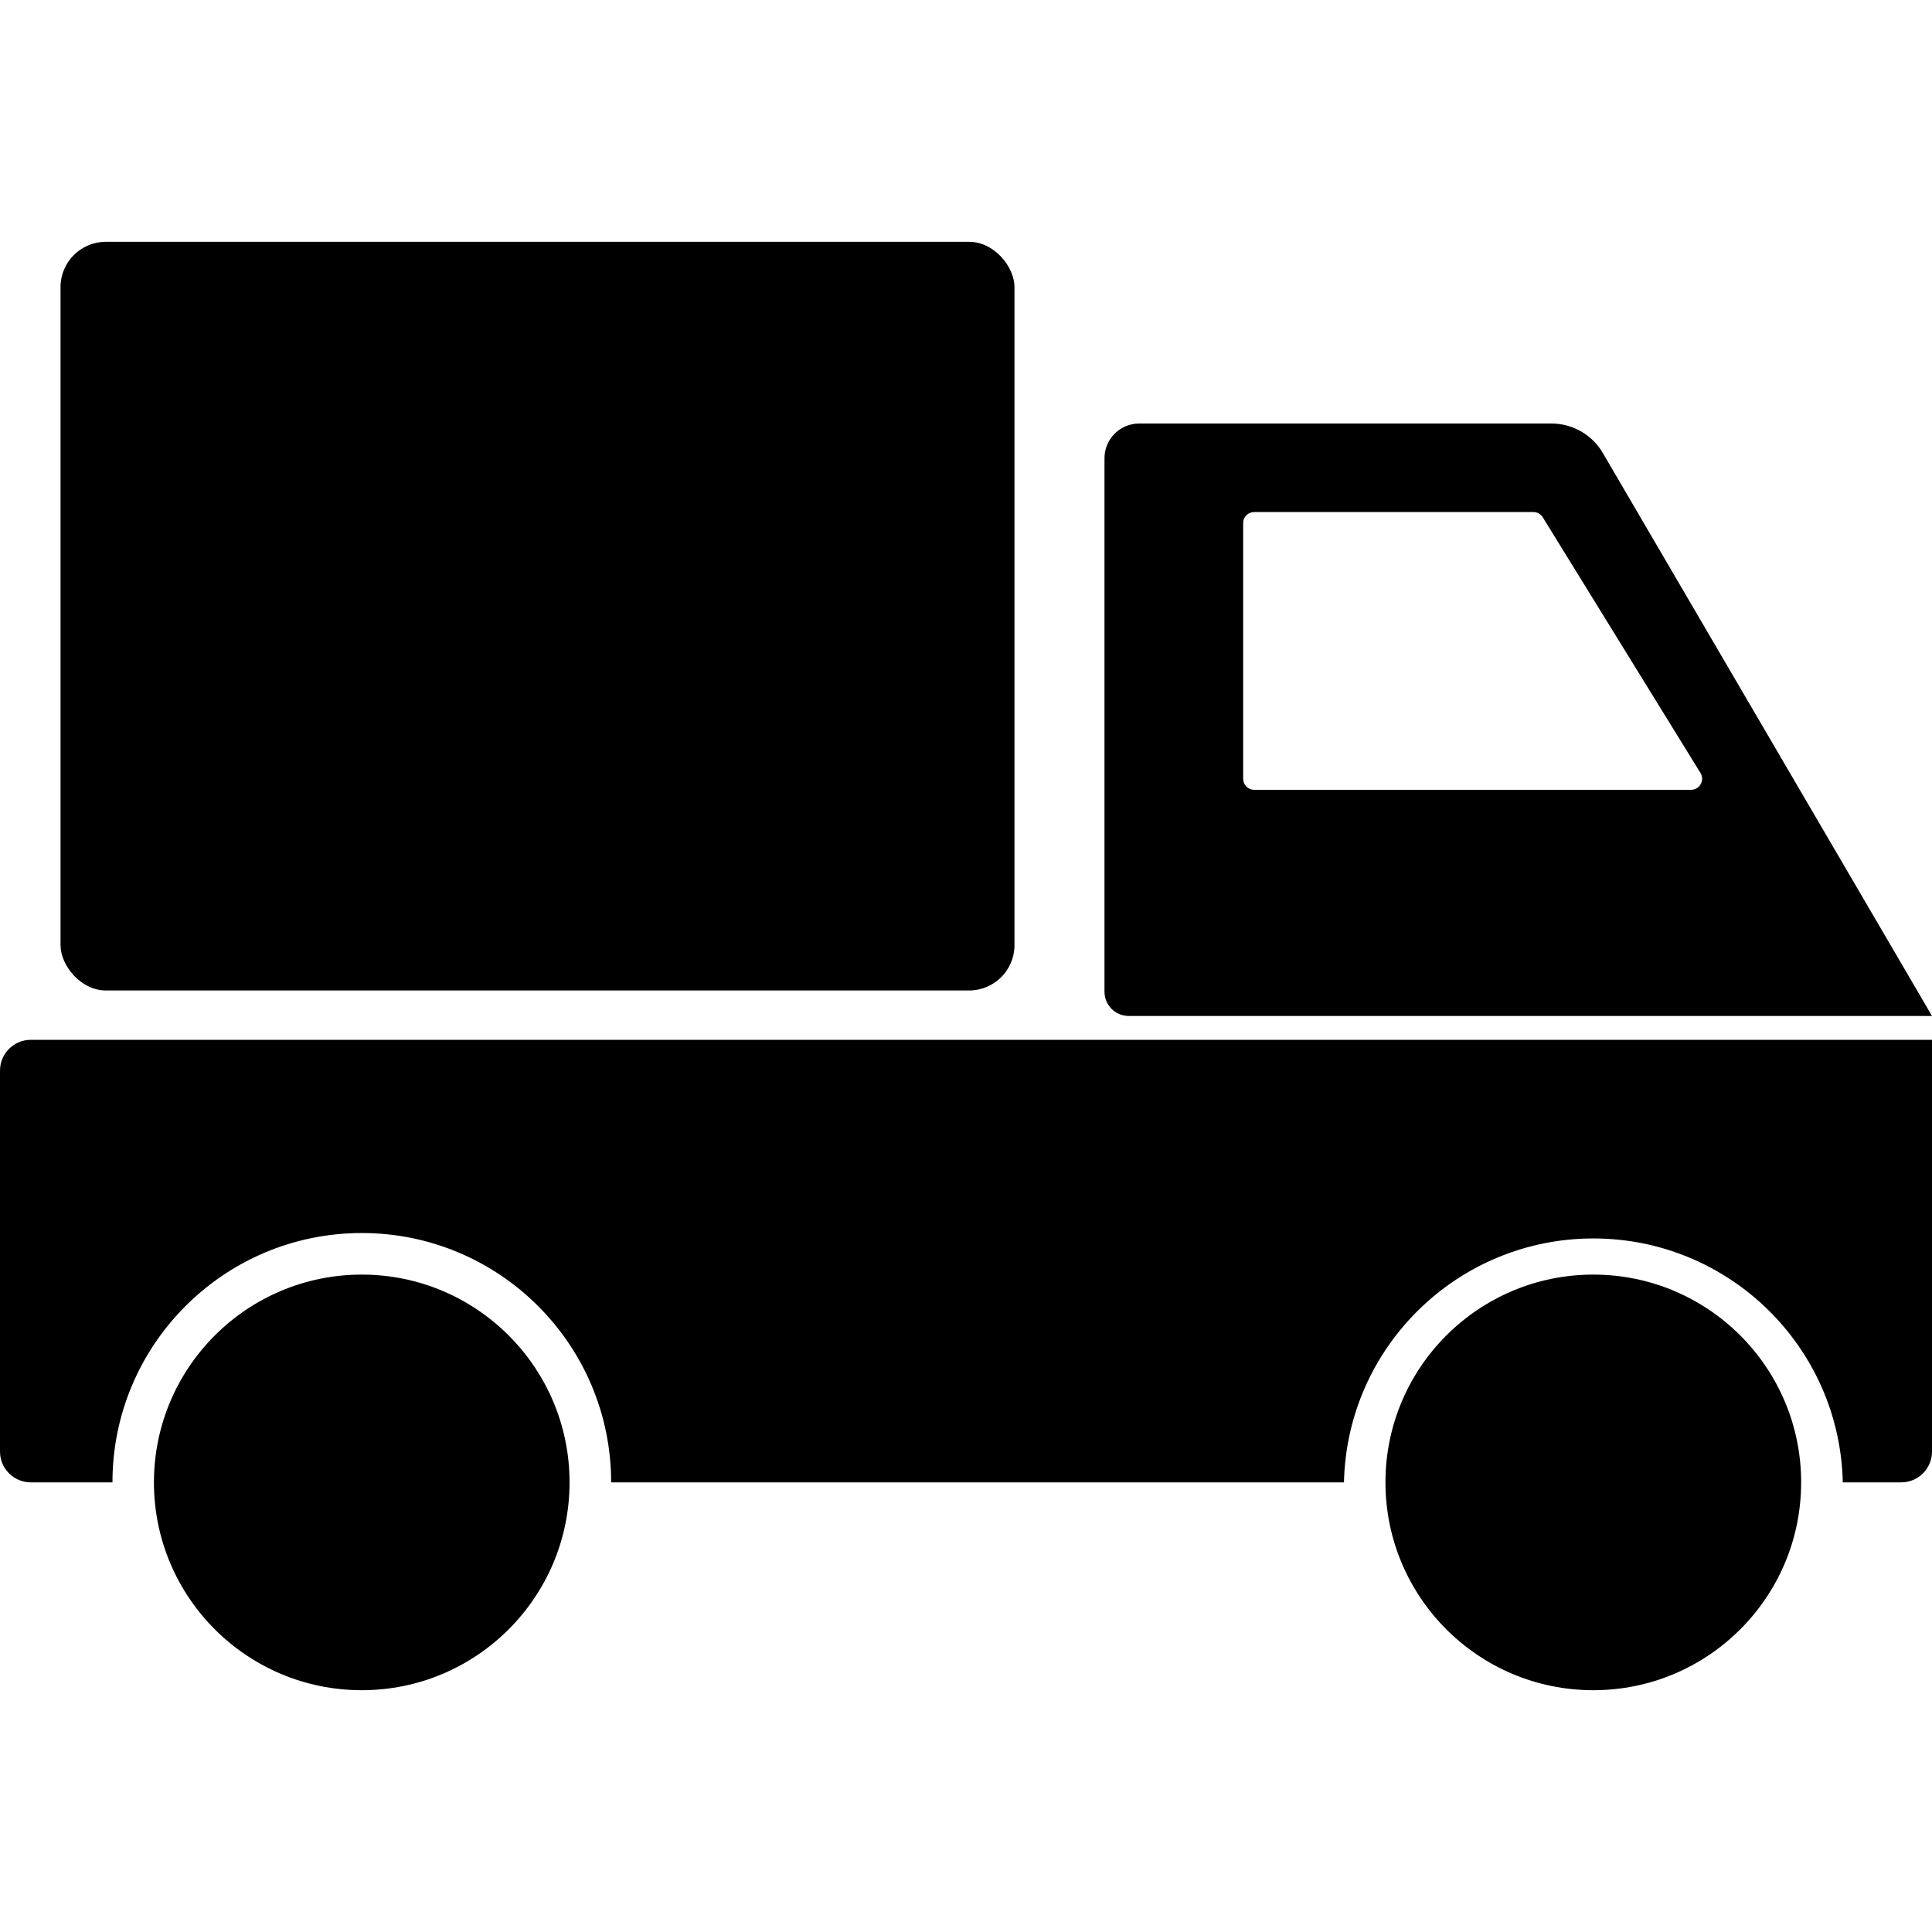
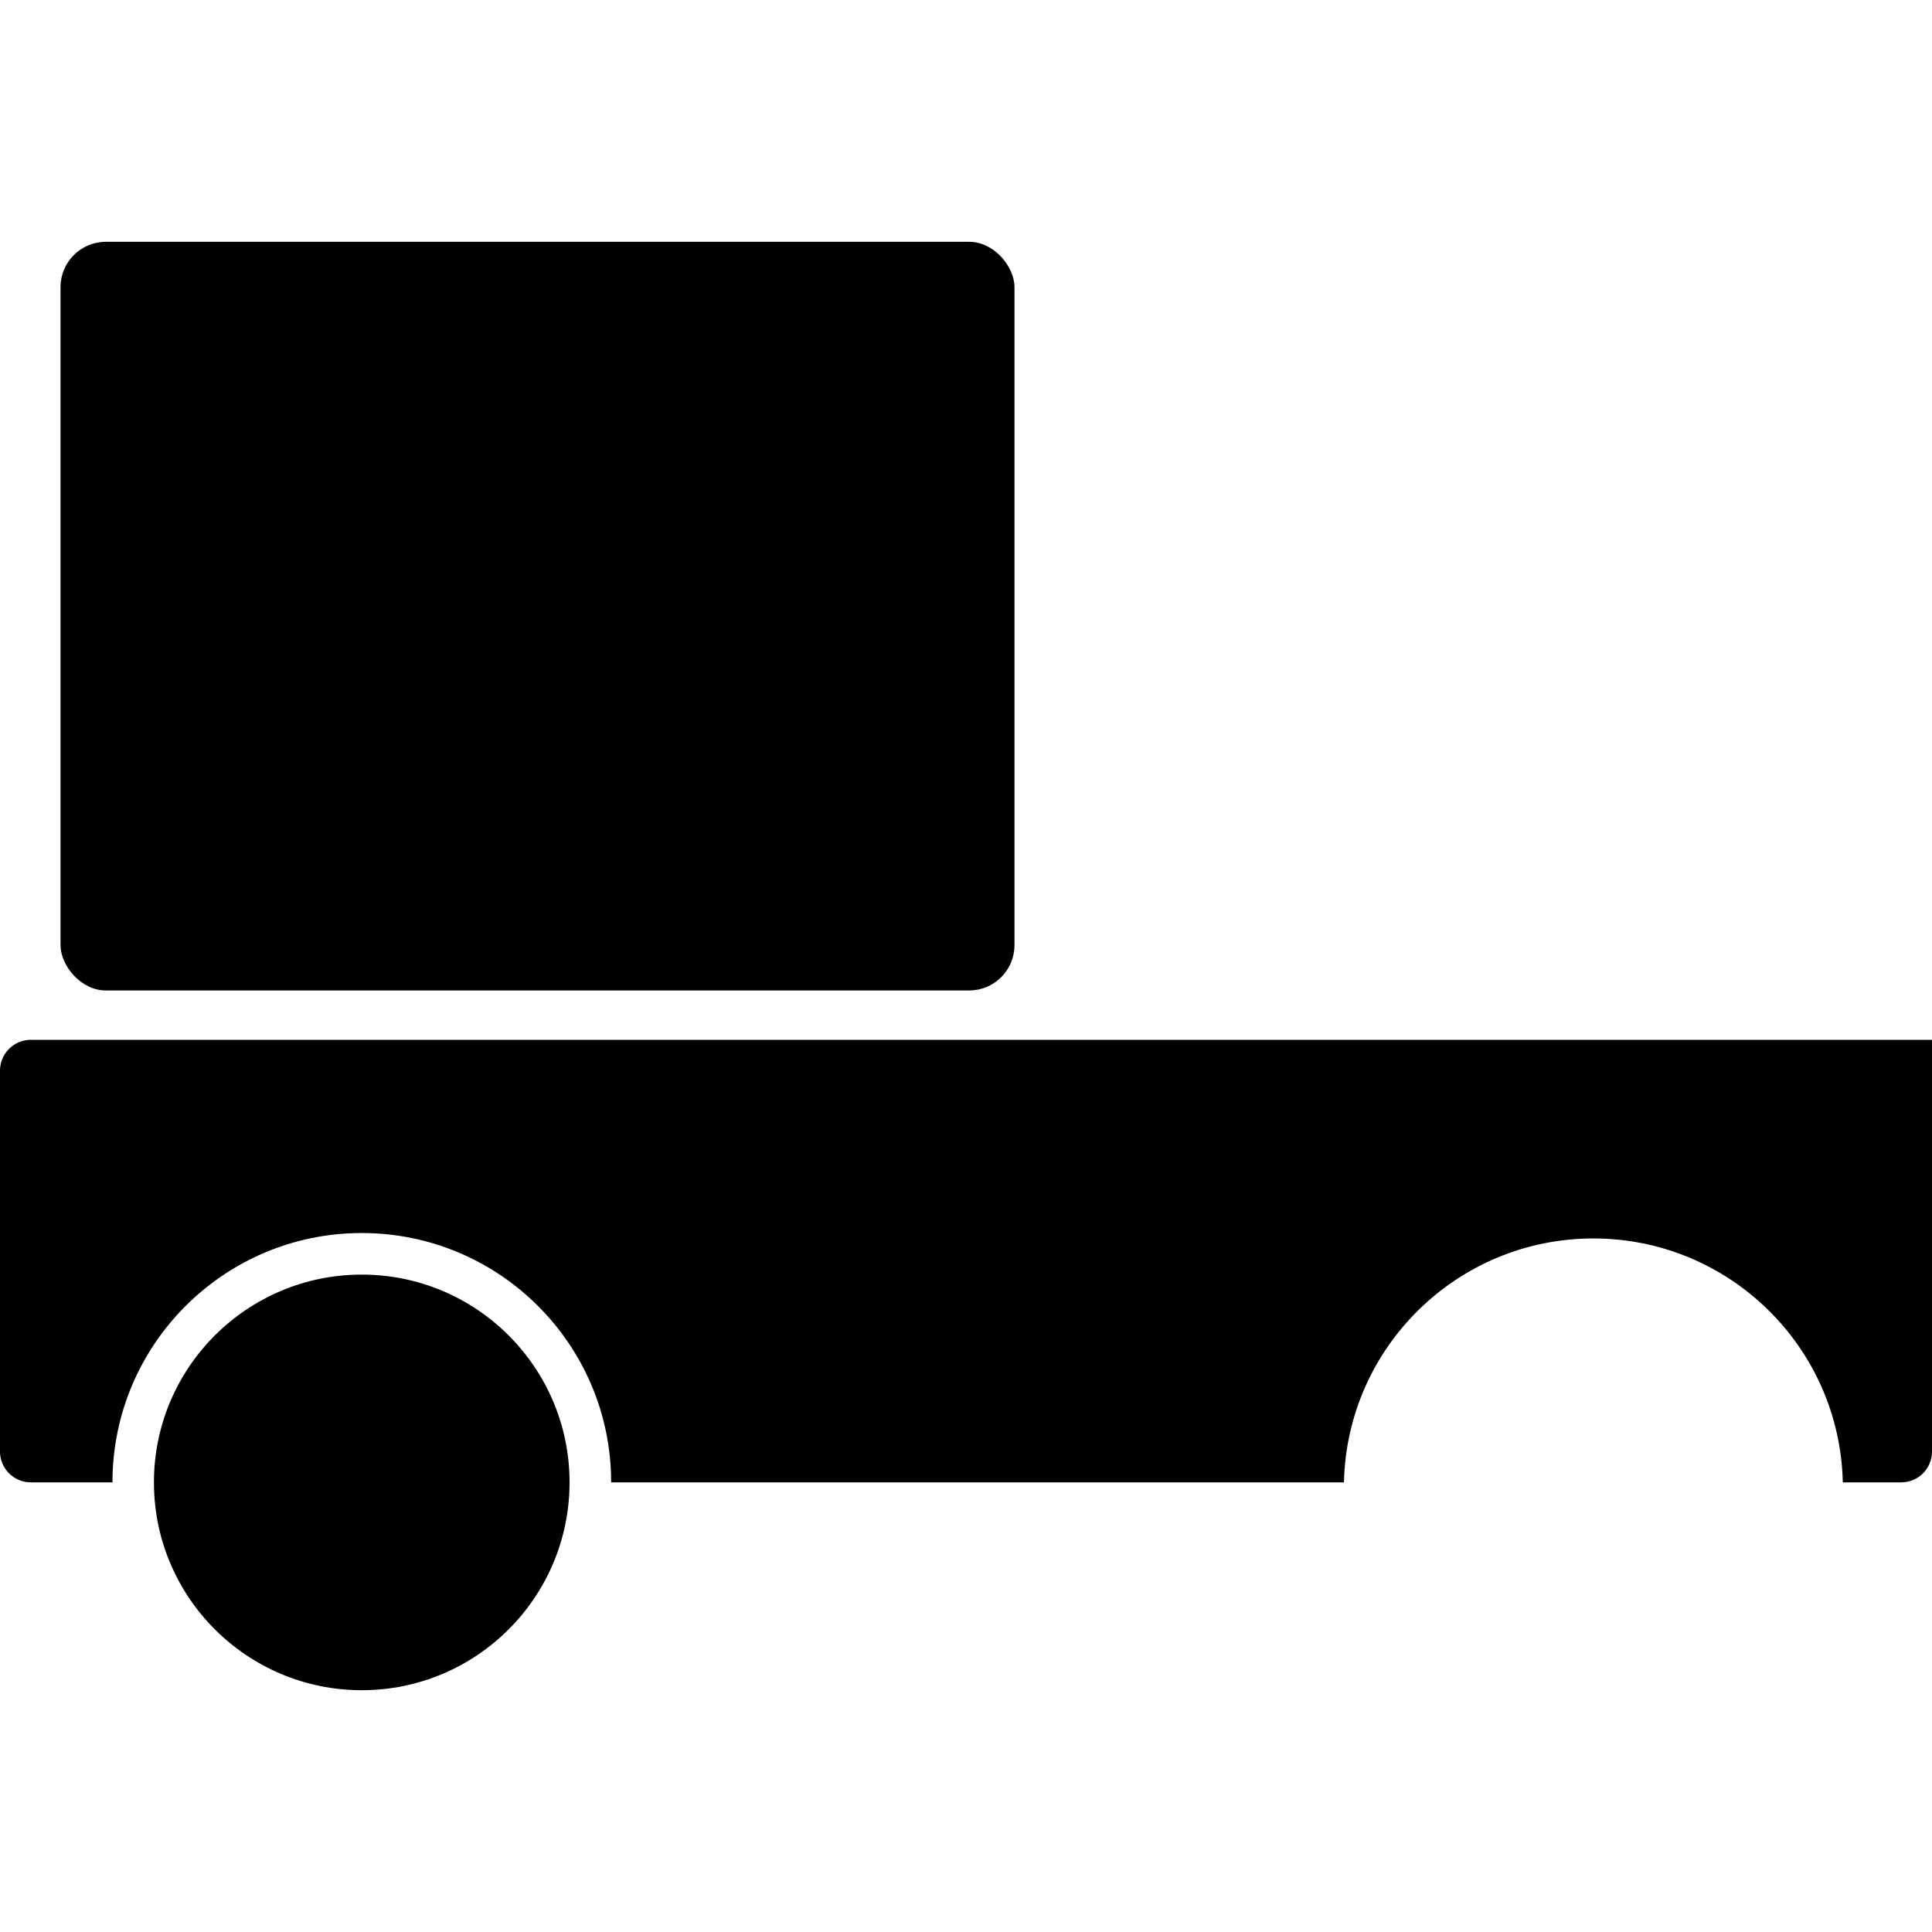
<svg xmlns="http://www.w3.org/2000/svg" width="100pt" height="100pt" version="1.1" viewBox="0 0 100 100">
  <g>
    <path d="m29.48 76.727c0 5.941-4.816 10.758-10.754 10.758-5.941 0-10.758-4.816-10.758-10.758 0-5.938 4.816-10.754 10.758-10.754 5.938 0 10.754 4.816 10.754 10.754" />
-     <path d="m93.227 76.727c0 5.941-4.816 10.758-10.758 10.758s-10.758-4.816-10.758-10.758c0-5.938 4.816-10.754 10.758-10.754s10.758 4.816 10.758 10.754" />
-     <path d="m80.305 21.922h-21.344c-0.988 0-1.793 0.805-1.793 1.793v27.621c0 0.328 0.133 0.648 0.367 0.883s0.551 0.367 0.883 0.367h41.582l-17.039-29.141c-0.551-0.941-1.562-1.523-2.656-1.523zm-15.398 4.582h14.469c0.195 0 0.375 0.102 0.477 0.27l8.168 13.242c0.105 0.176 0.109 0.395 0.008 0.57-0.098 0.18-0.285 0.289-0.488 0.293h-22.633c-0.148 0-0.293-0.062-0.398-0.168-0.105-0.105-0.164-0.25-0.164-0.402v-13.242c0-0.148 0.059-0.293 0.164-0.398 0.105-0.105 0.25-0.164 0.398-0.164z" />
    <path d="m0 55.414v19.719c0 0.426 0.168 0.828 0.469 1.129 0.297 0.297 0.703 0.465 1.125 0.465h4.227c0-7.125 5.777-12.906 12.906-12.906 7.125 0 12.906 5.781 12.906 12.906h37.93c0.156-7.016 5.891-12.625 12.91-12.625 7.019 0 12.754 5.609 12.91 12.625h3.023c0.422 0 0.828-0.168 1.125-0.465 0.301-0.301 0.469-0.703 0.469-1.129v-21.312h-98.406c-0.879 0-1.594 0.715-1.594 1.594z" />
    <path d="m5.477 12.516h44.688c1.293 0 2.344 1.293 2.344 2.344v34.062c0 1.293-1.051 2.344-2.344 2.344h-44.688c-1.293 0-2.344-1.293-2.344-2.344v-34.062c0-1.293 1.051-2.344 2.344-2.344z" />
  </g>
</svg>